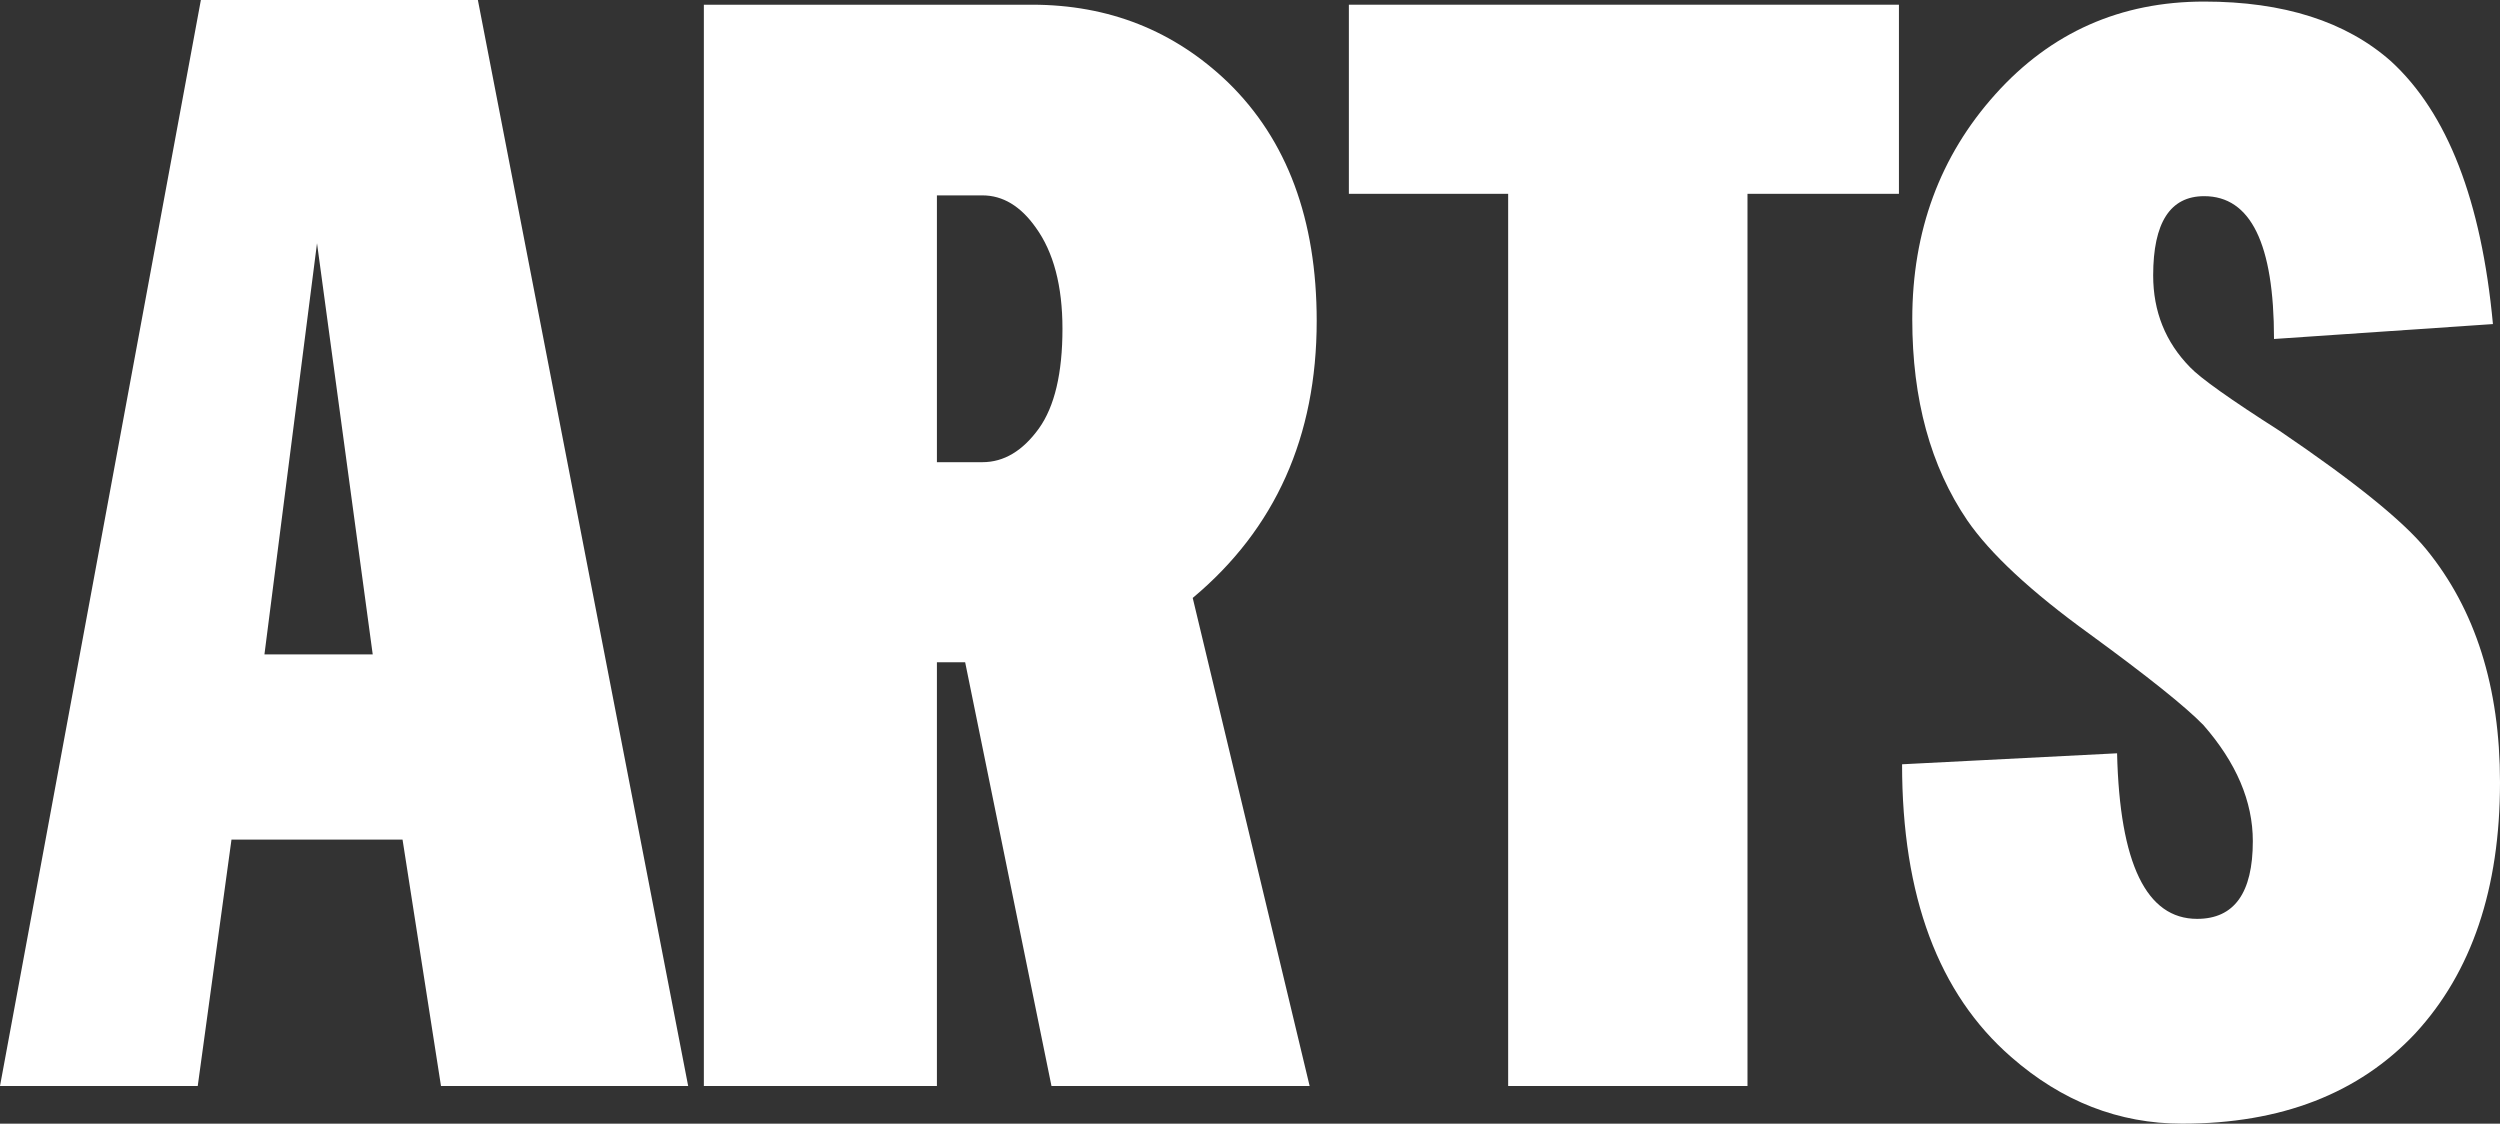
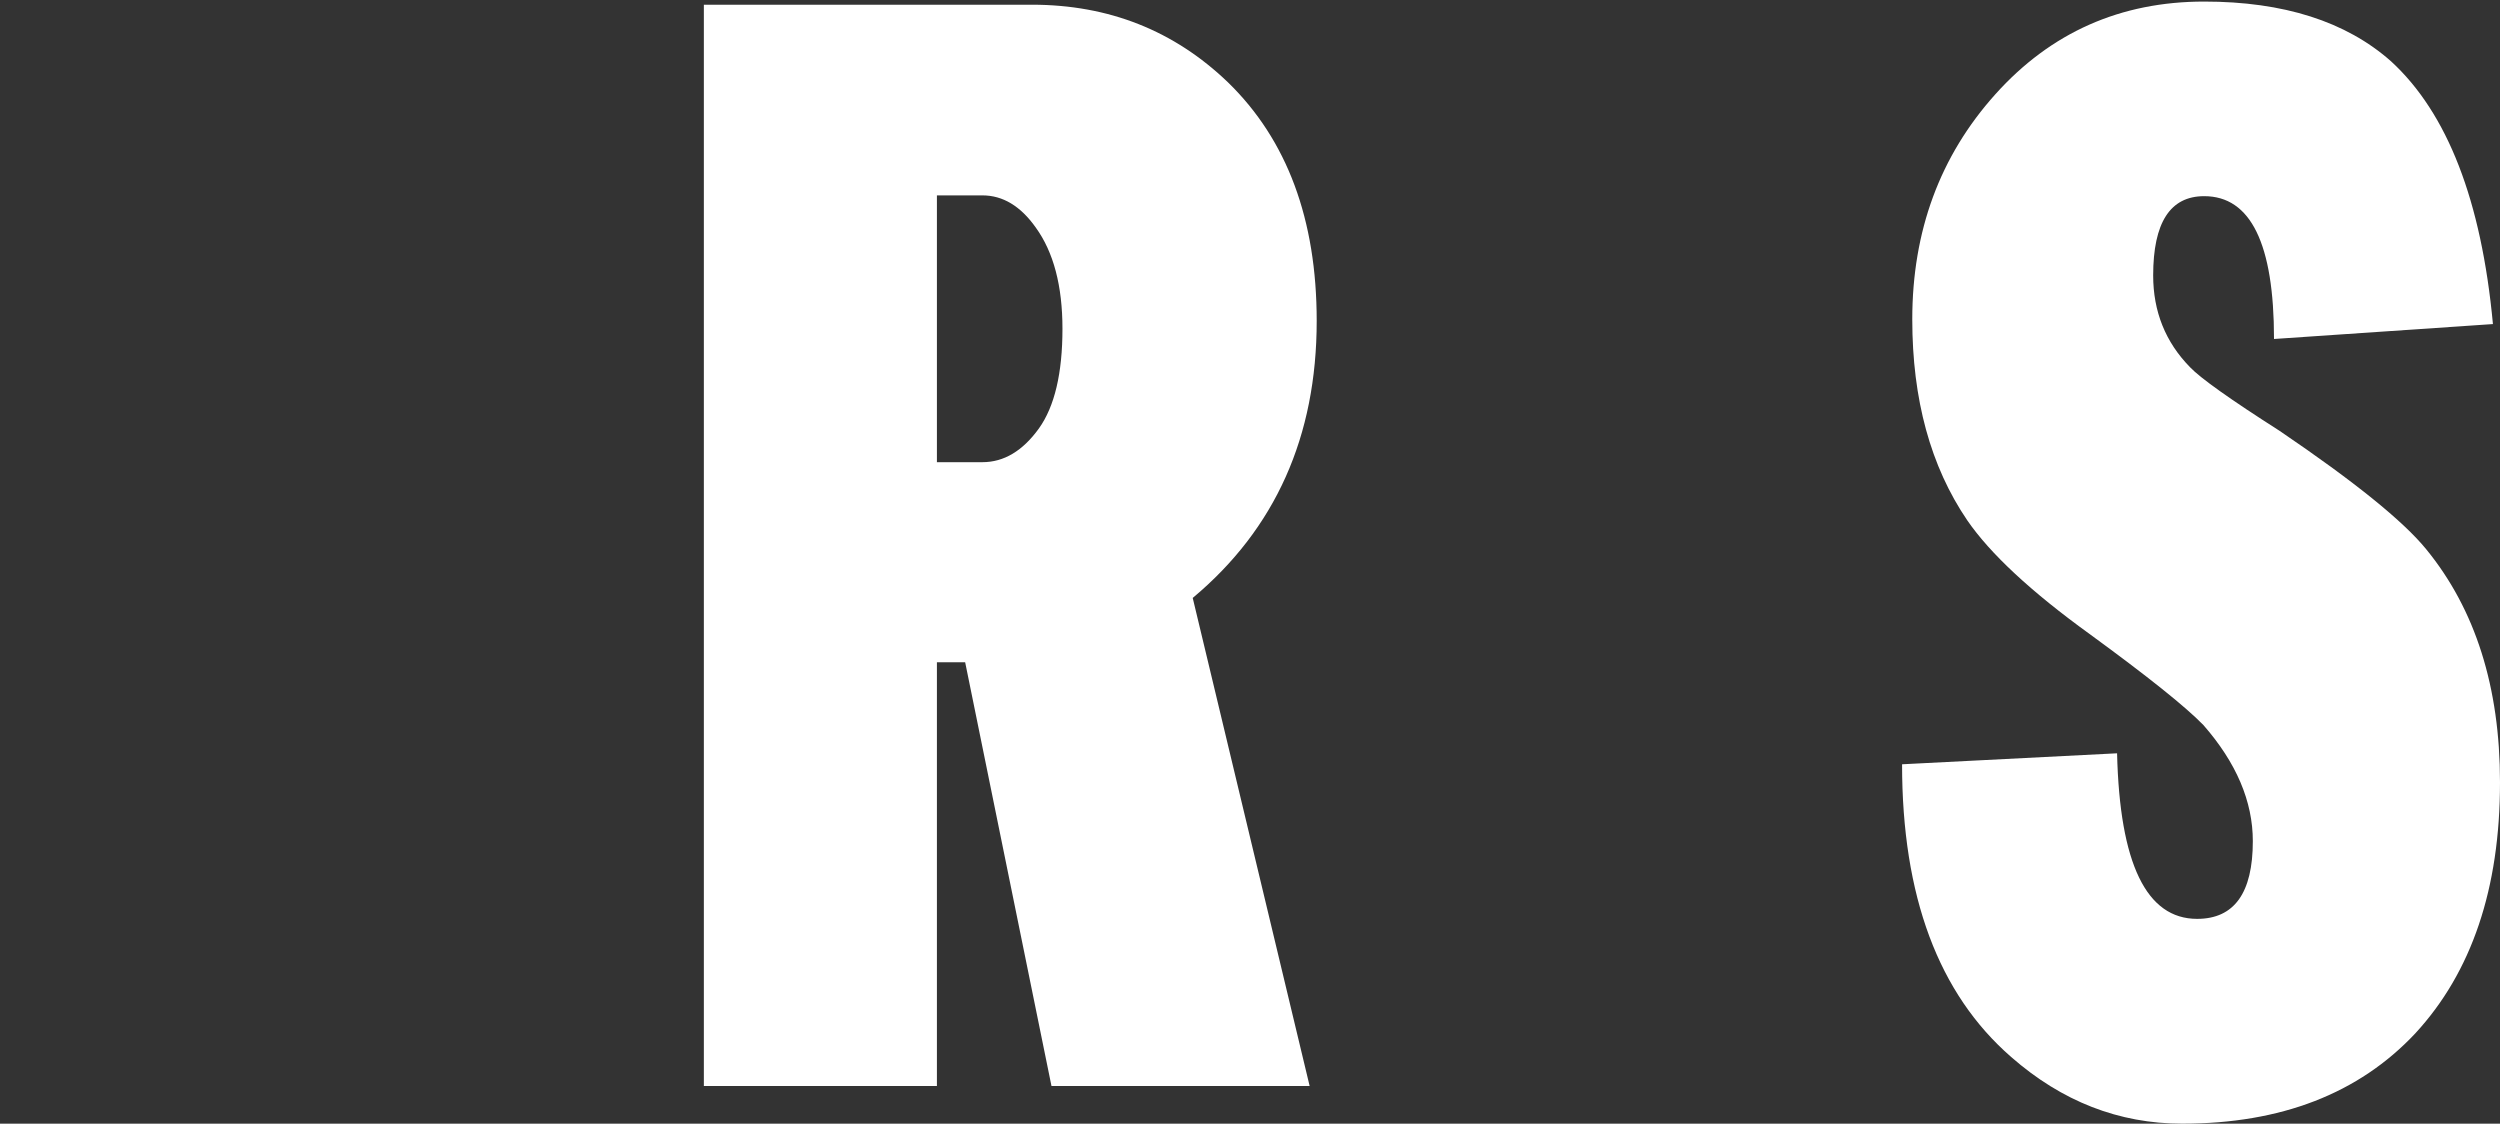
<svg xmlns="http://www.w3.org/2000/svg" height="71.6px" width="159.3px">
  <rect width="100%" height="100%" fill="#333333" stroke="none" />
  <g transform="matrix(1.0, 0.0, 0.0, 1.0, 99.25, 49.2)">
-     <path d="M-79.05 -33.7 L-82.4 -7.5 -75.5 -7.5 -79.05 -33.7 M-68.8 -49.2 L-55.4 20.0 -71.15 20.0 -73.6 4.3 -84.5 4.3 -86.65 20.0 -99.25 20.0 -86.45 -49.2 -68.8 -49.2" fill="#ffffff" fill-rule="evenodd" stroke="none" />
    <path d="M-21.0 -43.95 Q-15.35 -38.45 -15.35 -28.75 -15.35 -17.7 -23.25 -11.1 L-15.8 20.0 -32.25 20.0 -37.75 -7.0 -39.55 -7.0 -39.55 20.0 -54.4 20.0 -54.4 -48.9 -33.5 -48.9 Q-26.15 -48.9 -21.0 -43.95 M-36.65 -36.75 L-39.55 -36.75 -39.55 -19.75 -36.65 -19.75 Q-34.6 -19.75 -33.05 -21.9 -31.55 -24.0 -31.55 -28.25 -31.55 -32.35 -33.25 -34.7 -34.7 -36.75 -36.65 -36.75" fill="#ffffff" fill-rule="evenodd" stroke="none" />
-     <path d="M21.75 -36.85 L12.1 -36.85 12.1 20.0 -3.15 20.0 -3.15 -36.85 -13.3 -36.85 -13.3 -48.9 21.75 -48.9 21.75 -36.85" fill="#ffffff" fill-rule="evenodd" stroke="none" />
    <path d="M40.3 -25.8 Q41.3 -24.75 46.0 -21.75 53.15 -16.9 55.35 -14.2 60.05 -8.45 60.05 0.65 60.05 10.8 54.65 16.65 49.25 22.4 39.8 22.4 33.75 22.4 28.9 18.15 21.95 12.1 21.95 -0.5 L35.65 -1.2 Q35.9 9.35 40.75 9.35 44.3 9.35 44.3 4.4 44.3 0.6 41.15 -3.0 39.45 -4.75 33.9 -8.8 28.3 -12.85 26.1 -16.05 22.6 -21.2 22.6 -28.85 22.6 -37.3 27.9 -43.2 33.2 -49.1 41.2 -49.1 48.8 -49.1 53.1 -45.3 58.5 -40.35 59.6 -28.55 L45.65 -27.6 Q45.65 -36.7 41.2 -36.7 37.95 -36.7 37.95 -31.65 37.95 -28.2 40.3 -25.8" fill="#ffffff" fill-rule="evenodd" stroke="none" />
  </g>
</svg>